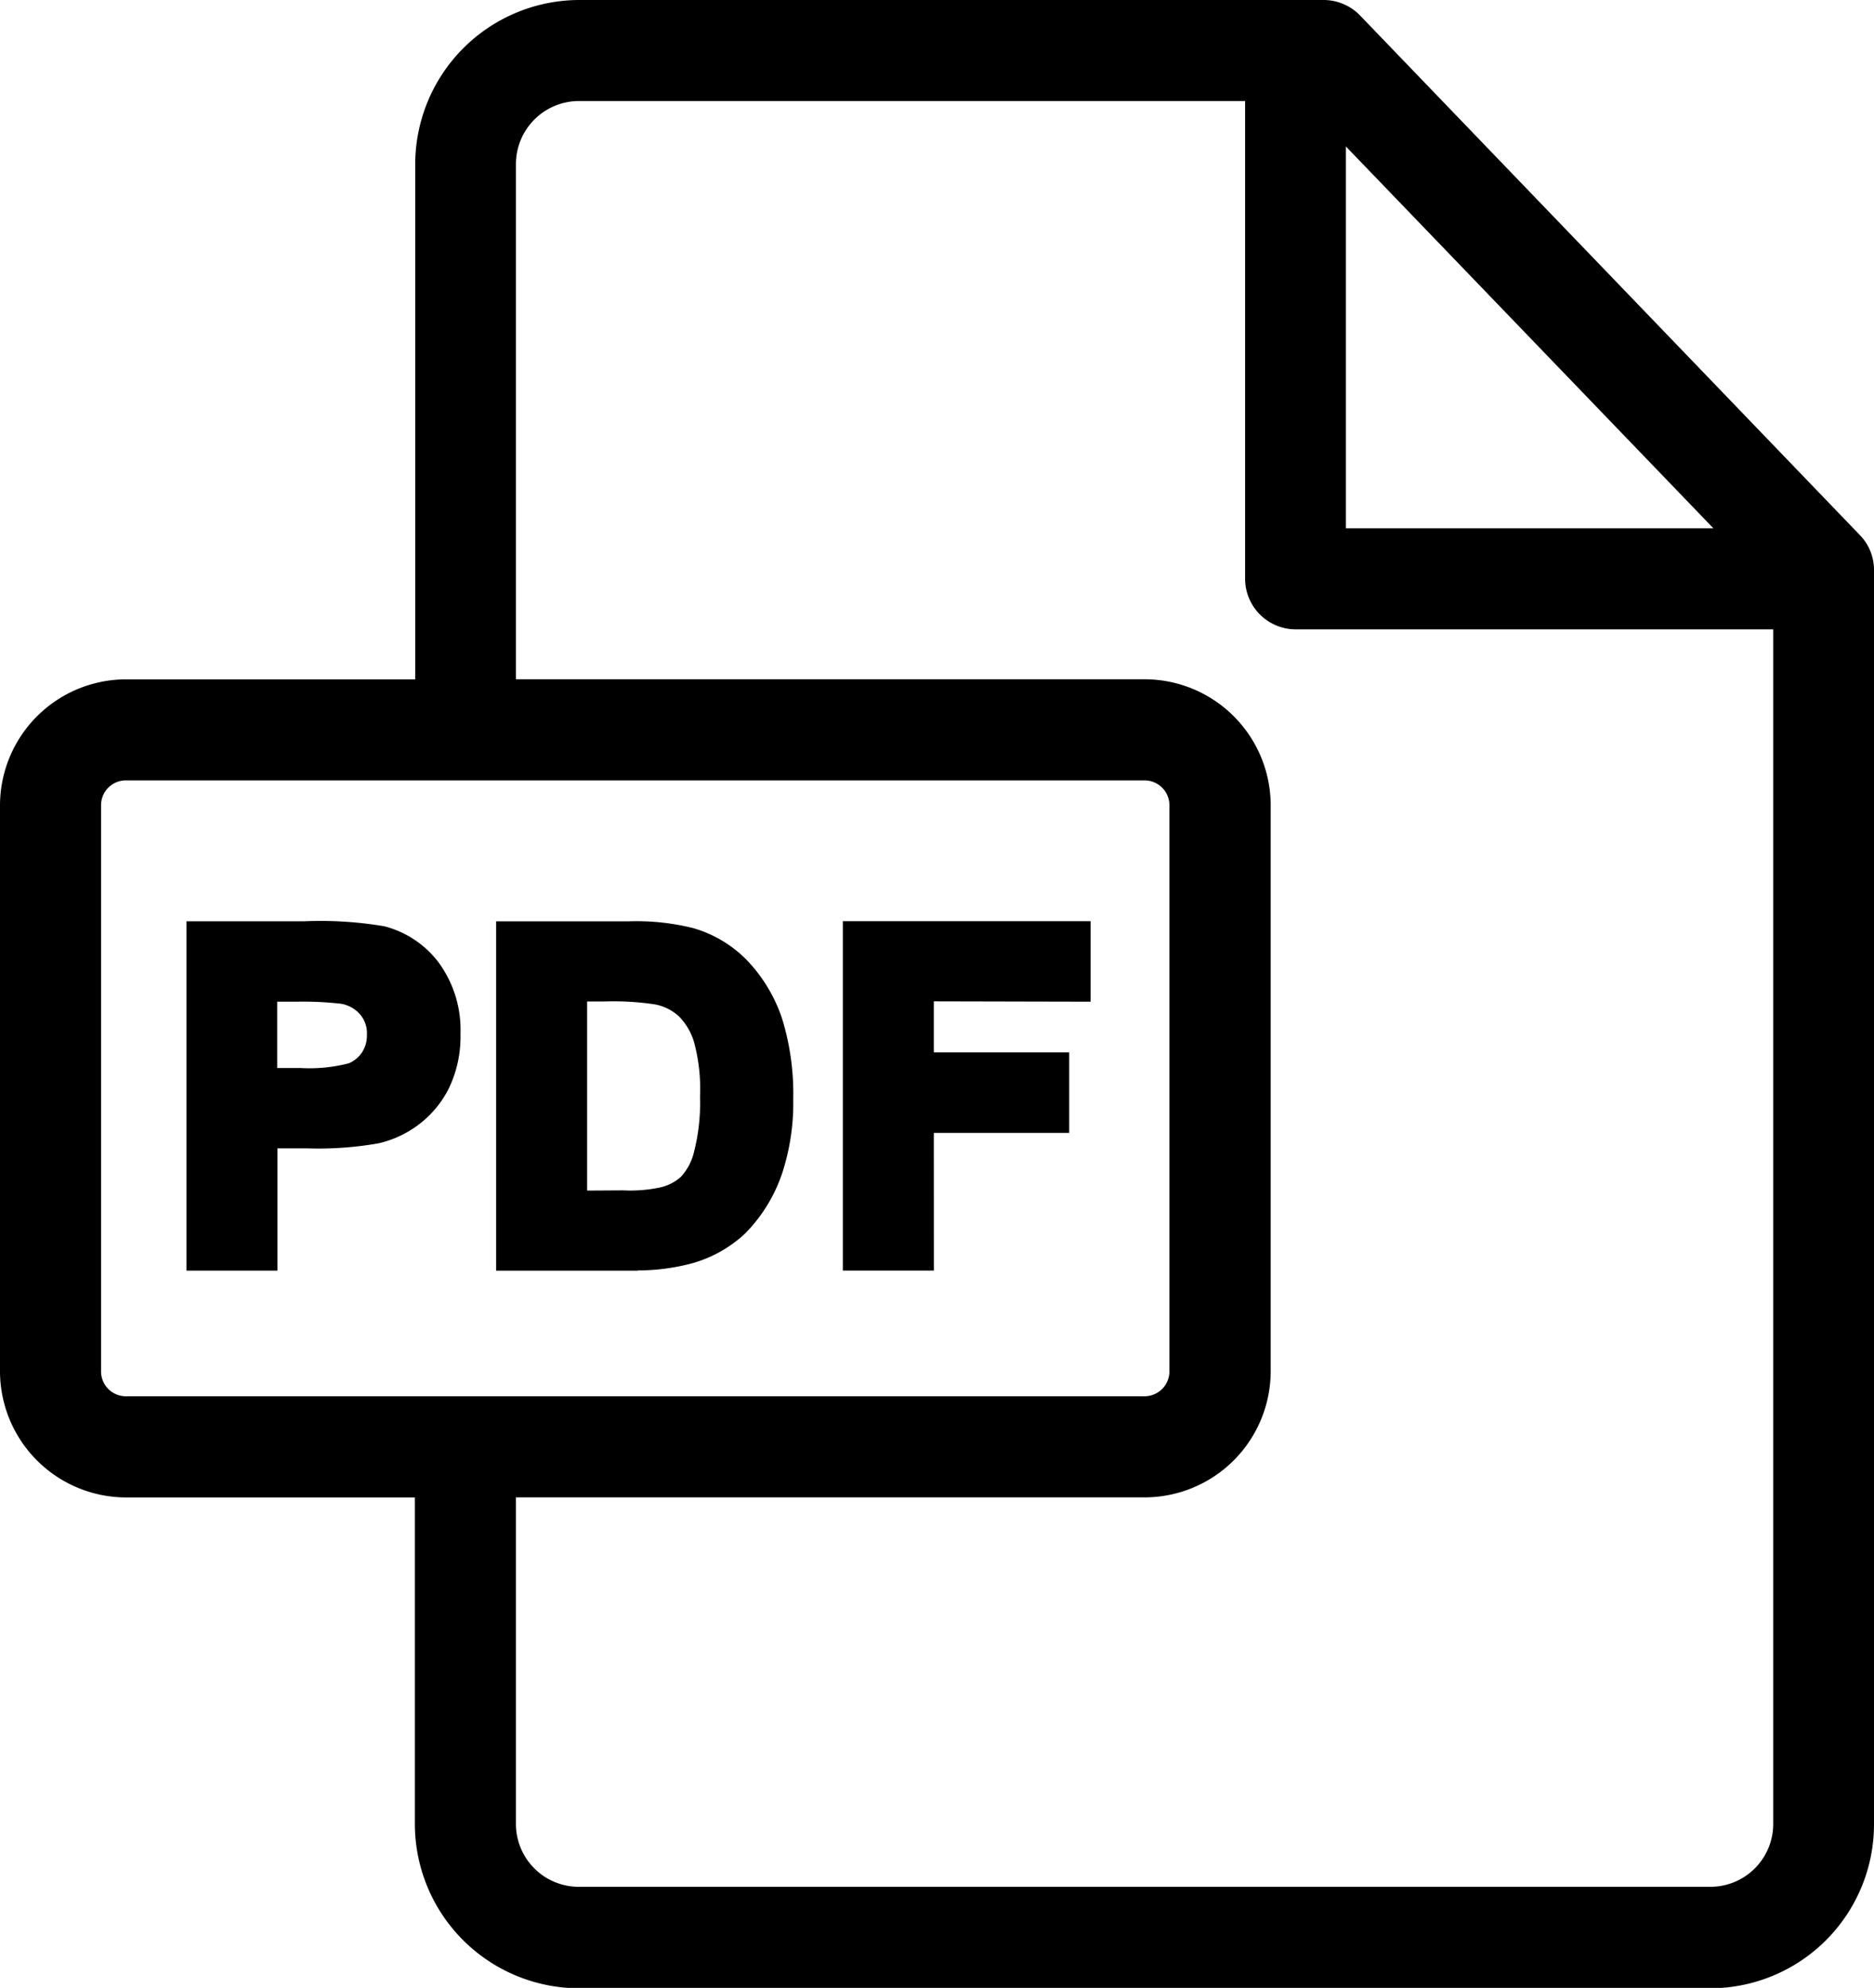
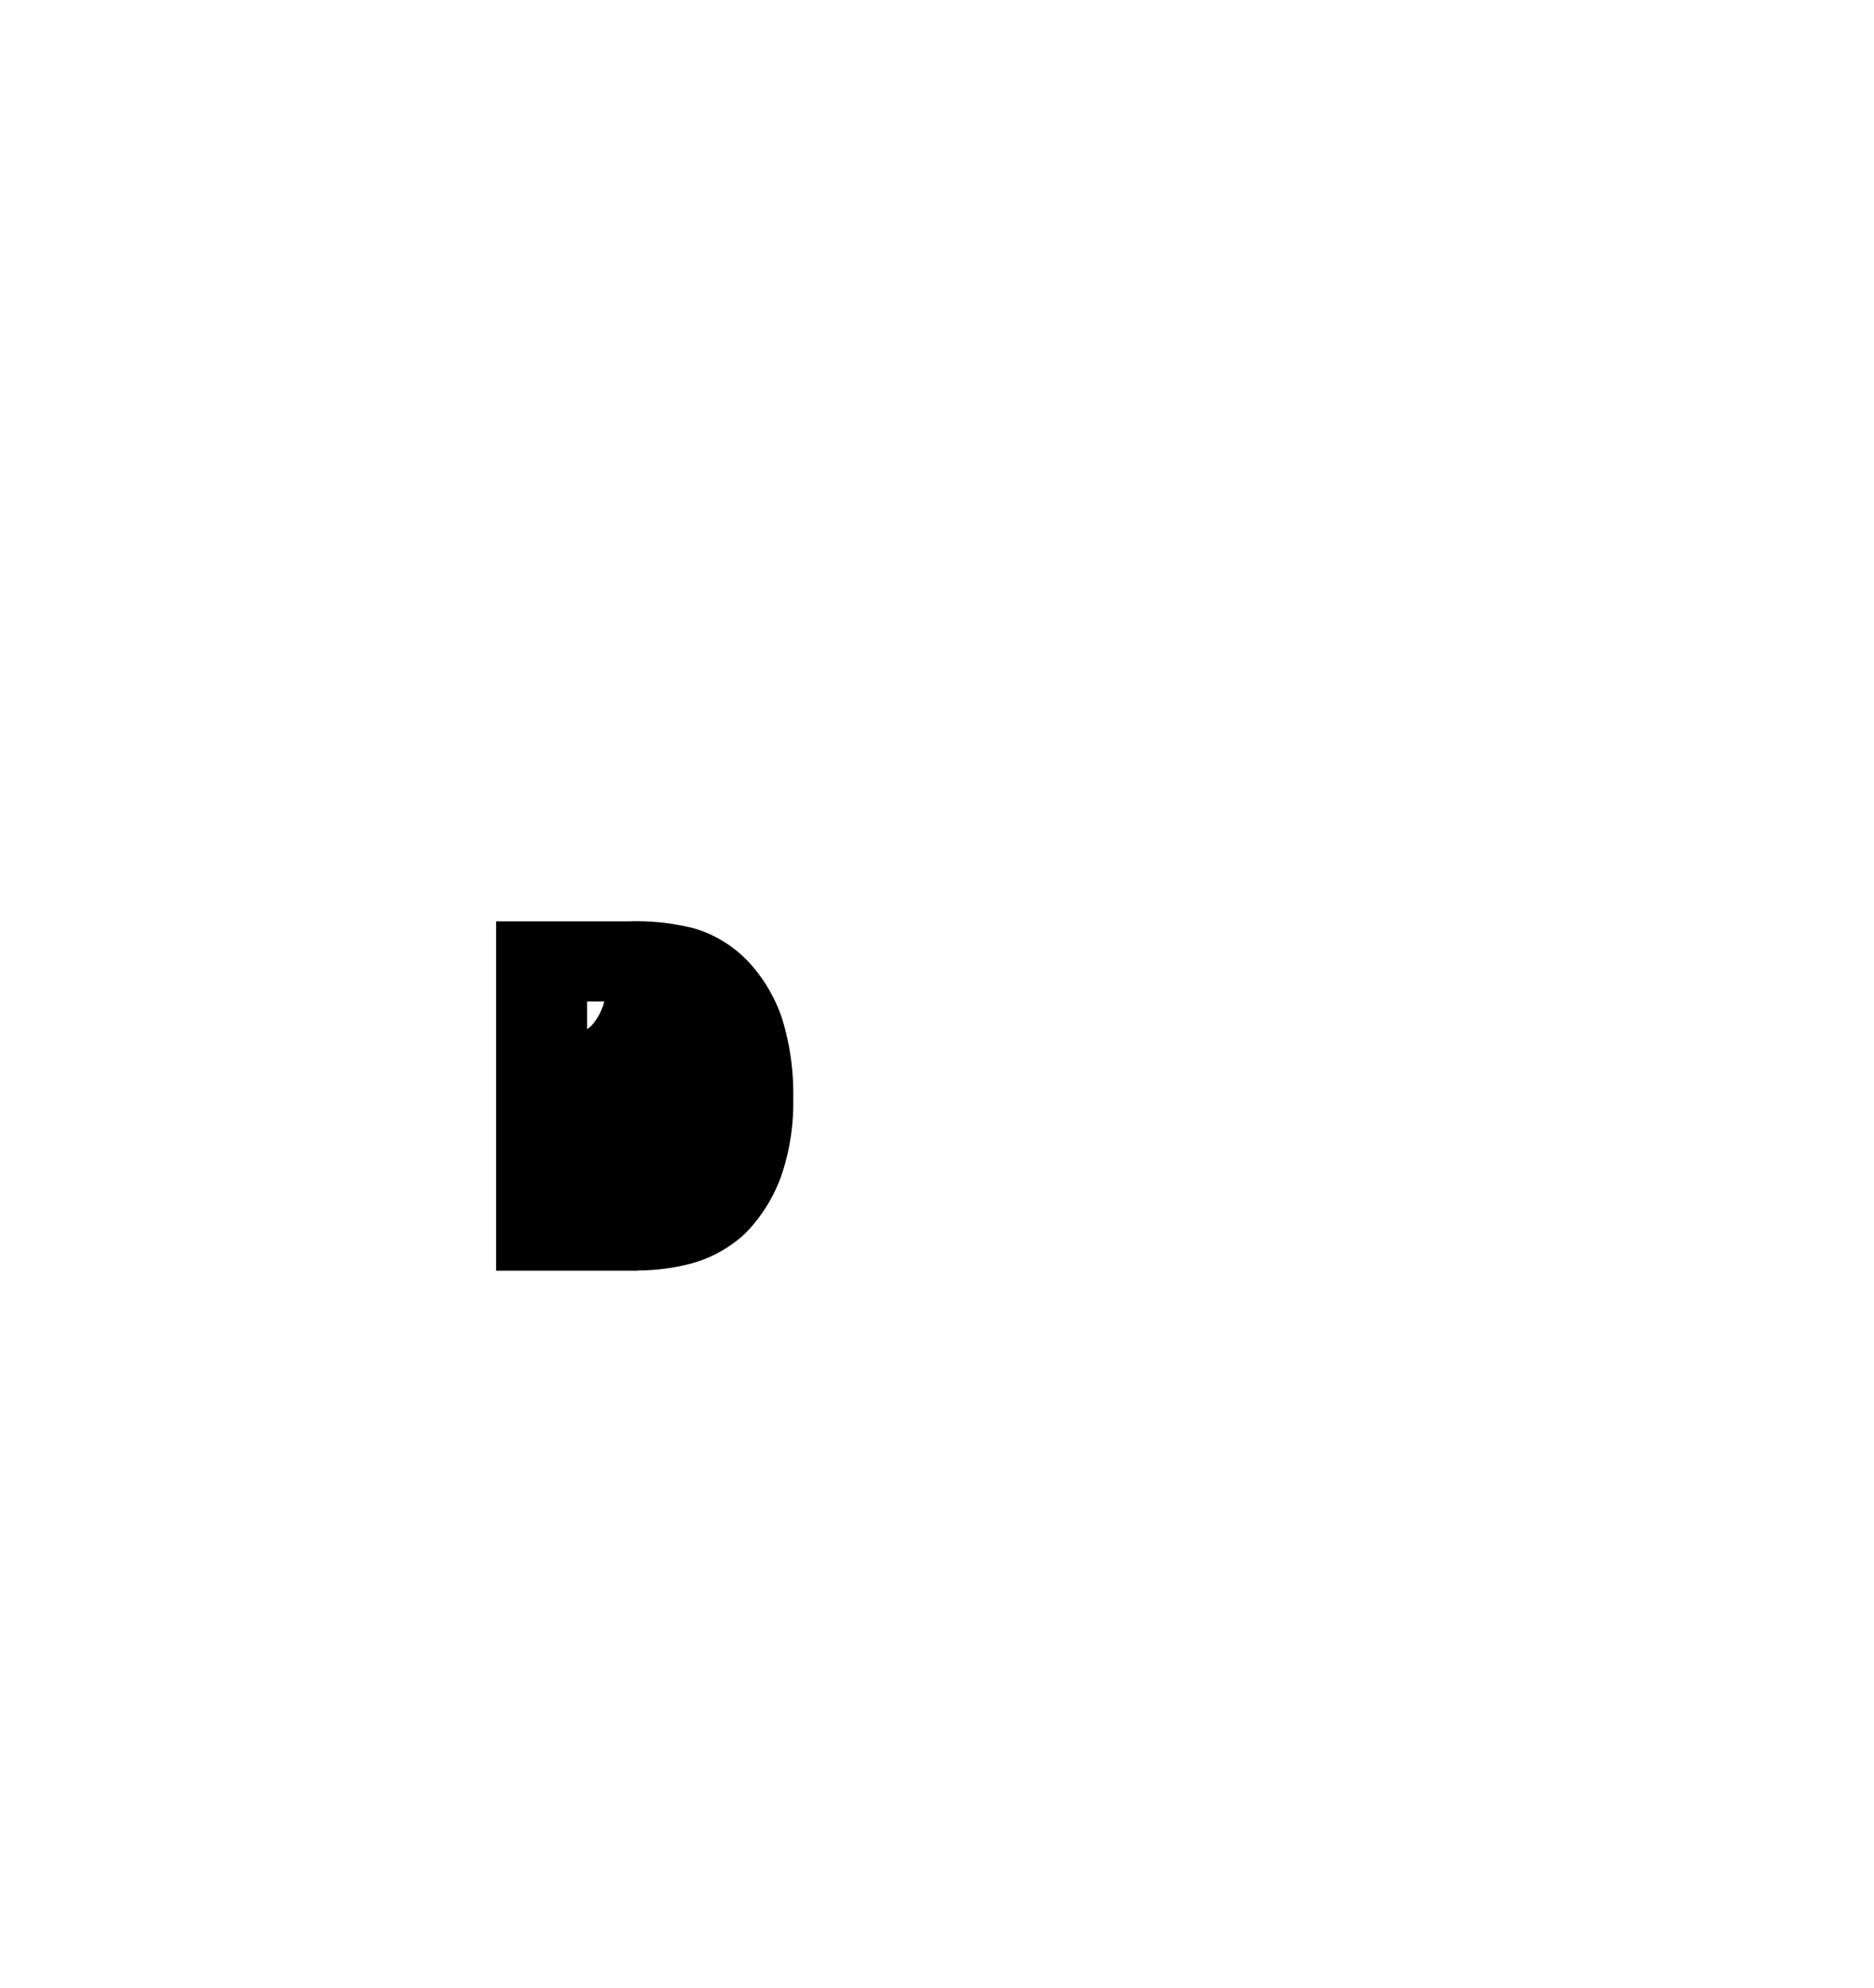
<svg xmlns="http://www.w3.org/2000/svg" viewBox="0 0 26.294 27.881">
  <g id="Group_5307" data-name="Group 5307" transform="translate(-336.018 -284.872)">
-     <path id="Path_202" data-name="Path 202" d="M362.113,292.376l-7.012-7.287a.713.713,0,0,0-.509-.217H344.144a2.306,2.306,0,0,0-2.3,2.3V294.4h-4.059a1.771,1.771,0,0,0-1.767,1.766v7.942a1.772,1.772,0,0,0,1.767,1.766h4.054v4.584a2.307,2.307,0,0,0,2.3,2.3h15.873a2.3,2.3,0,0,0,2.3-2.3V292.863A.7.7,0,0,0,362.113,292.376Zm-7.211-.095v-5.355l5.156,5.355Zm-17.466,3.884a.348.348,0,0,1,.349-.348h14.292a.349.349,0,0,1,.349.348v7.942a.349.349,0,0,1-.349.348H337.785a.348.348,0,0,1-.349-.348Zm5.821,9.708h8.822a1.771,1.771,0,0,0,1.768-1.766v-7.943a1.77,1.77,0,0,0-1.767-1.765h-8.823v-7.227a.885.885,0,0,1,.884-.883h9.347v6.7a.711.711,0,0,0,.71.71h6.7v16.579l0,.179a.882.882,0,0,1-.881.878H344.138a.882.882,0,0,1-.881-.879Z" transform="translate(0 0)" fill="currentColor" />
-     <path id="Path_203" data-name="Path 203" d="M339.477,298.836h.415a4.863,4.863,0,0,0,1-.07,1.485,1.485,0,0,0,.539-.243,1.45,1.45,0,0,0,.444-.515,1.666,1.666,0,0,0,.17-.777,1.6,1.6,0,0,0-.3-.993h0a1.387,1.387,0,0,0-.77-.517,5.365,5.365,0,0,0-1.12-.07H338.2v4.9h1.277Zm1.172-1.326a.418.418,0,0,1-.171.133,2.209,2.209,0,0,1-.681.066h-.324v-.93h.269a4.662,4.662,0,0,1,.627.029.455.455,0,0,1,.263.144.407.407,0,0,1,.1.294.43.43,0,0,1-.072.249Z" transform="translate(0.434 2.142)" fill="currentColor" />
-     <path id="Path_204" data-name="Path 204" d="M343.813,300.549a2.943,2.943,0,0,0,.78-.105,1.808,1.808,0,0,0,.723-.41,2.2,2.2,0,0,0,.531-.874,3.177,3.177,0,0,0,.147-1.018,3.575,3.575,0,0,0-.156-1.123v0a2.185,2.185,0,0,0-.474-.8,1.716,1.716,0,0,0-.774-.471,3.286,3.286,0,0,0-.908-.095h-1.857v4.9h1.988Zm-.711-1.12v-2.652h.24a3.894,3.894,0,0,1,.712.041.685.685,0,0,1,.332.164.858.858,0,0,1,.215.361,2.511,2.511,0,0,1,.085.768,2.784,2.784,0,0,1-.086.783v0a.776.776,0,0,1-.185.345.646.646,0,0,1-.288.146,2.016,2.016,0,0,1-.52.041Z" transform="translate(1.154 2.141)" fill="currentColor" />
-     <path id="Path_205" data-name="Path 205" d="M347.159,298.619h1.9V297.49h-1.9v-.716l2.2.005V295.65h-3.476v4.9h1.277Z" transform="translate(1.961 2.142)" fill="currentColor" />
+     <path id="Path_204" data-name="Path 204" d="M343.813,300.549a2.943,2.943,0,0,0,.78-.105,1.808,1.808,0,0,0,.723-.41,2.2,2.2,0,0,0,.531-.874,3.177,3.177,0,0,0,.147-1.018,3.575,3.575,0,0,0-.156-1.123v0a2.185,2.185,0,0,0-.474-.8,1.716,1.716,0,0,0-.774-.471,3.286,3.286,0,0,0-.908-.095h-1.857v4.9h1.988Zm-.711-1.12v-2.652h.24v0a.776.776,0,0,1-.185.345.646.646,0,0,1-.288.146,2.016,2.016,0,0,1-.52.041Z" transform="translate(1.154 2.141)" fill="currentColor" />
  </g>
</svg>